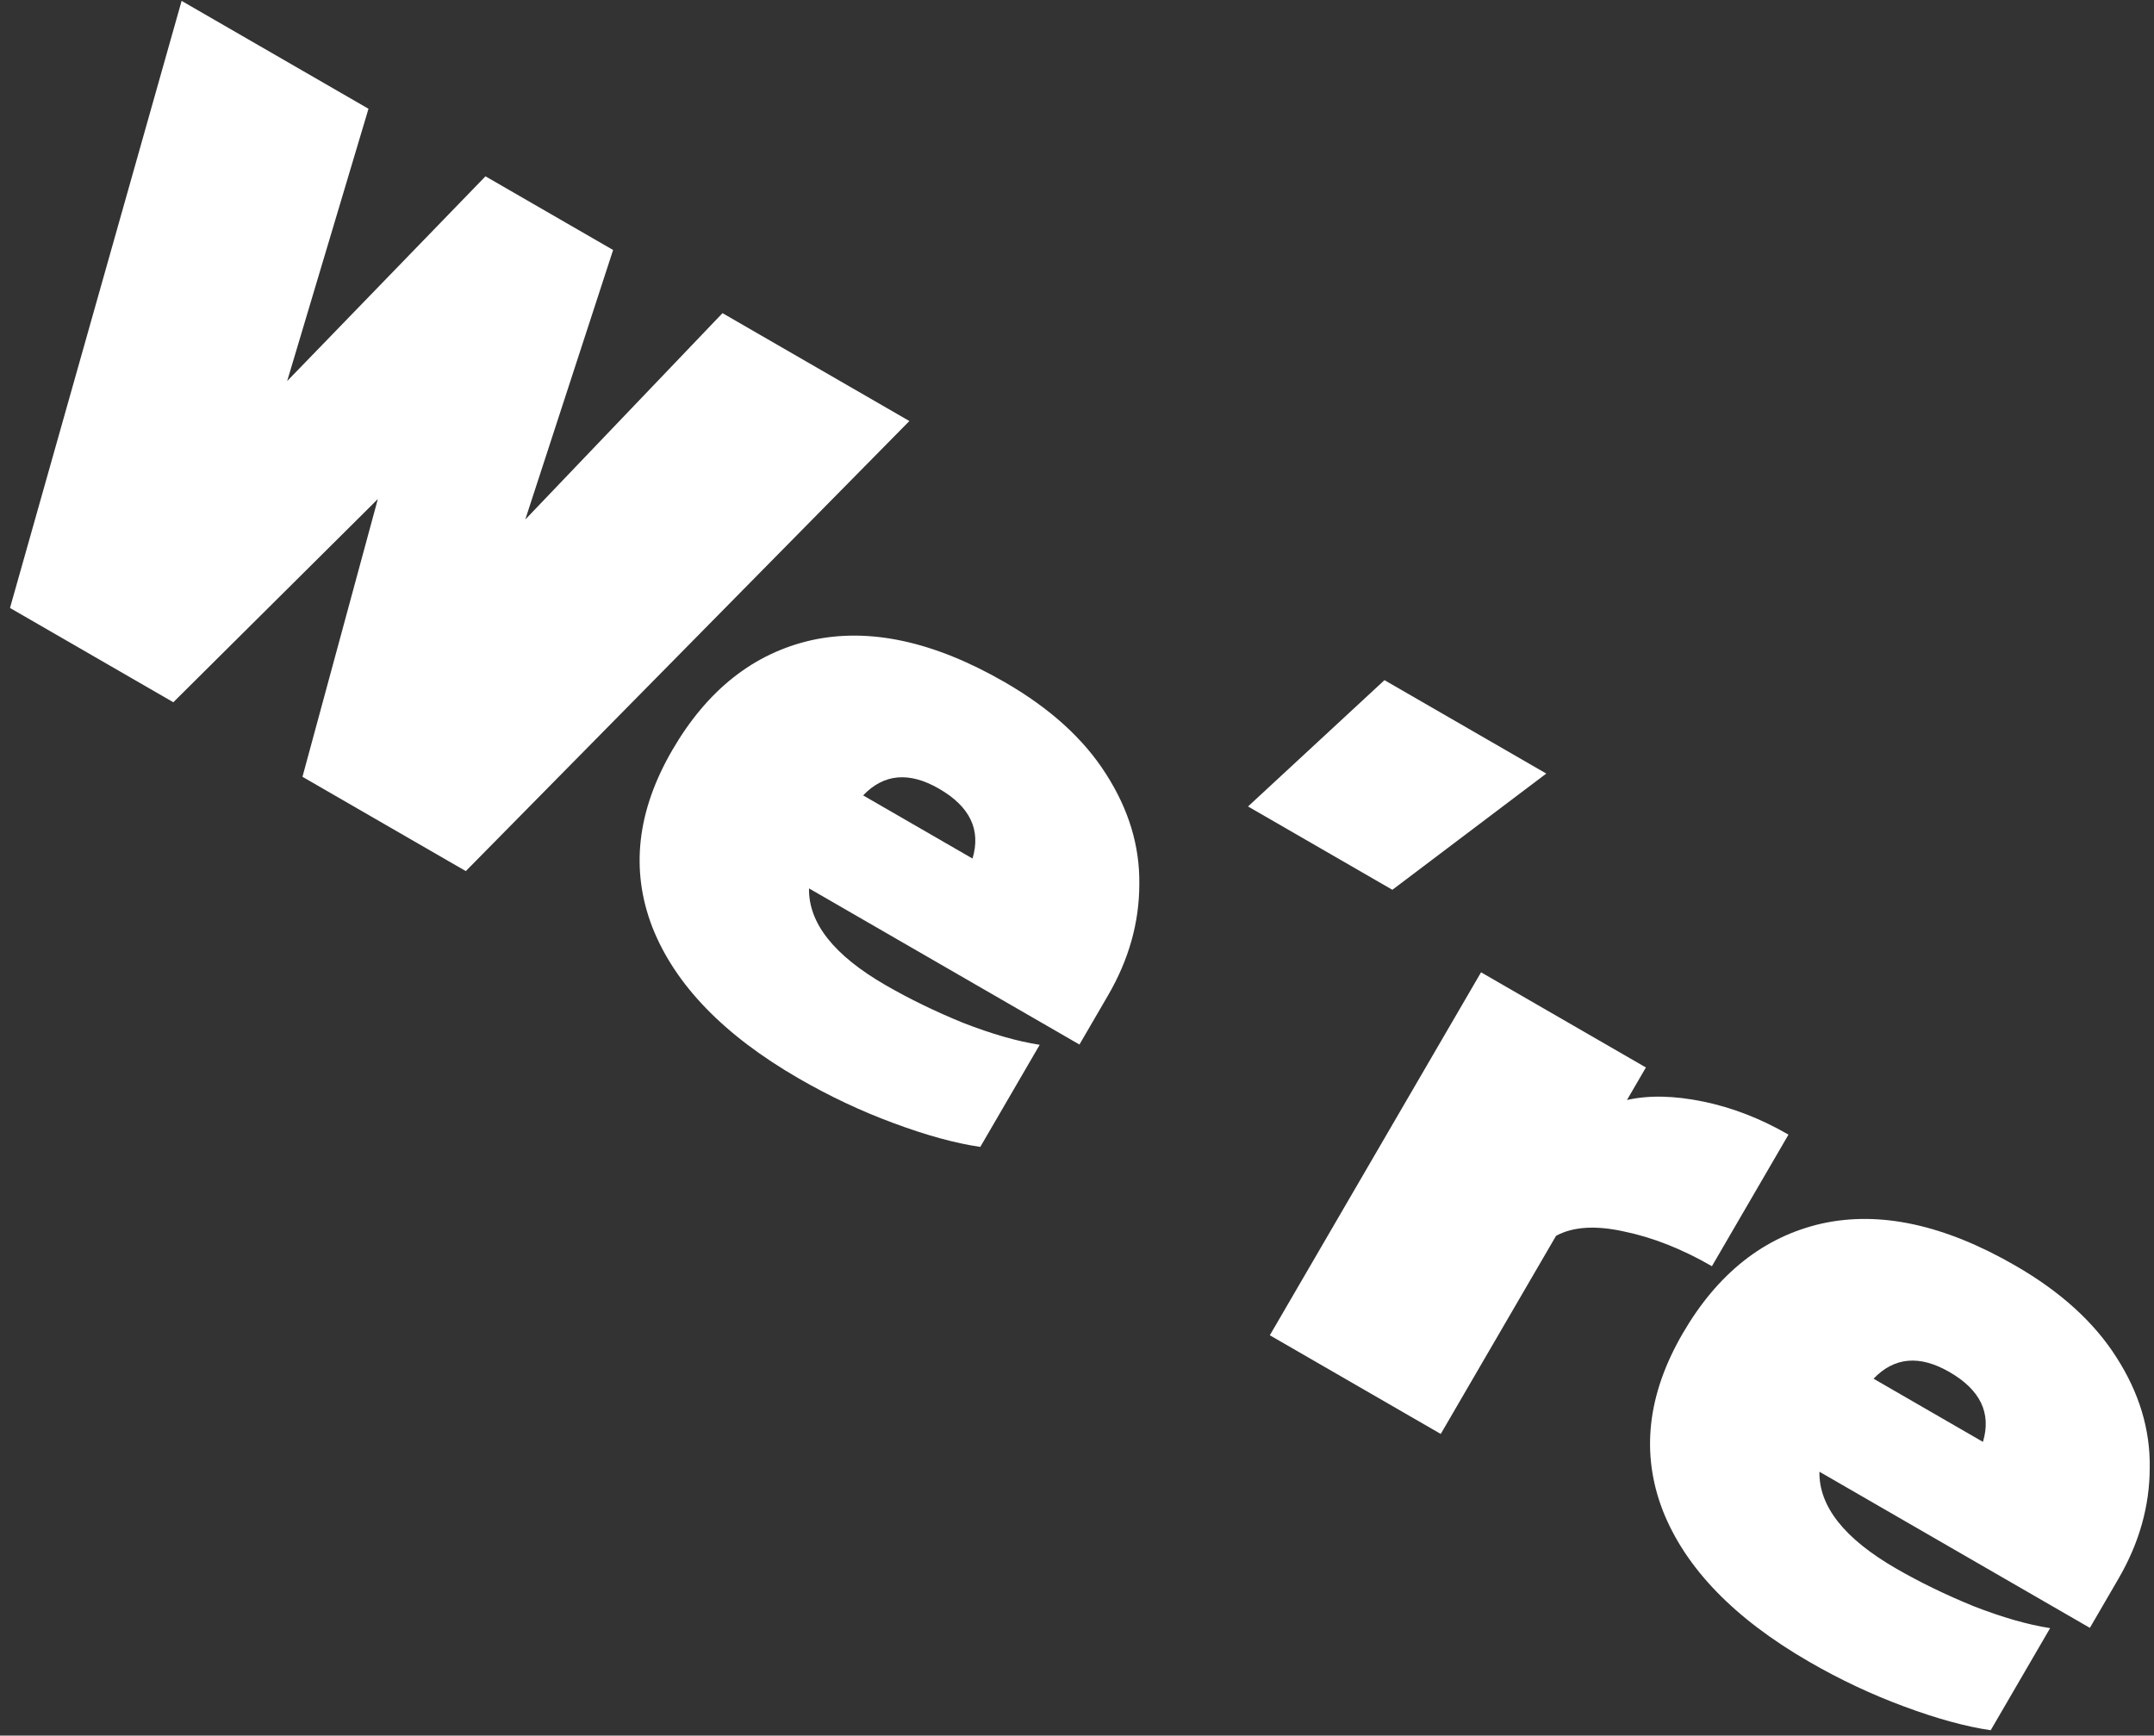
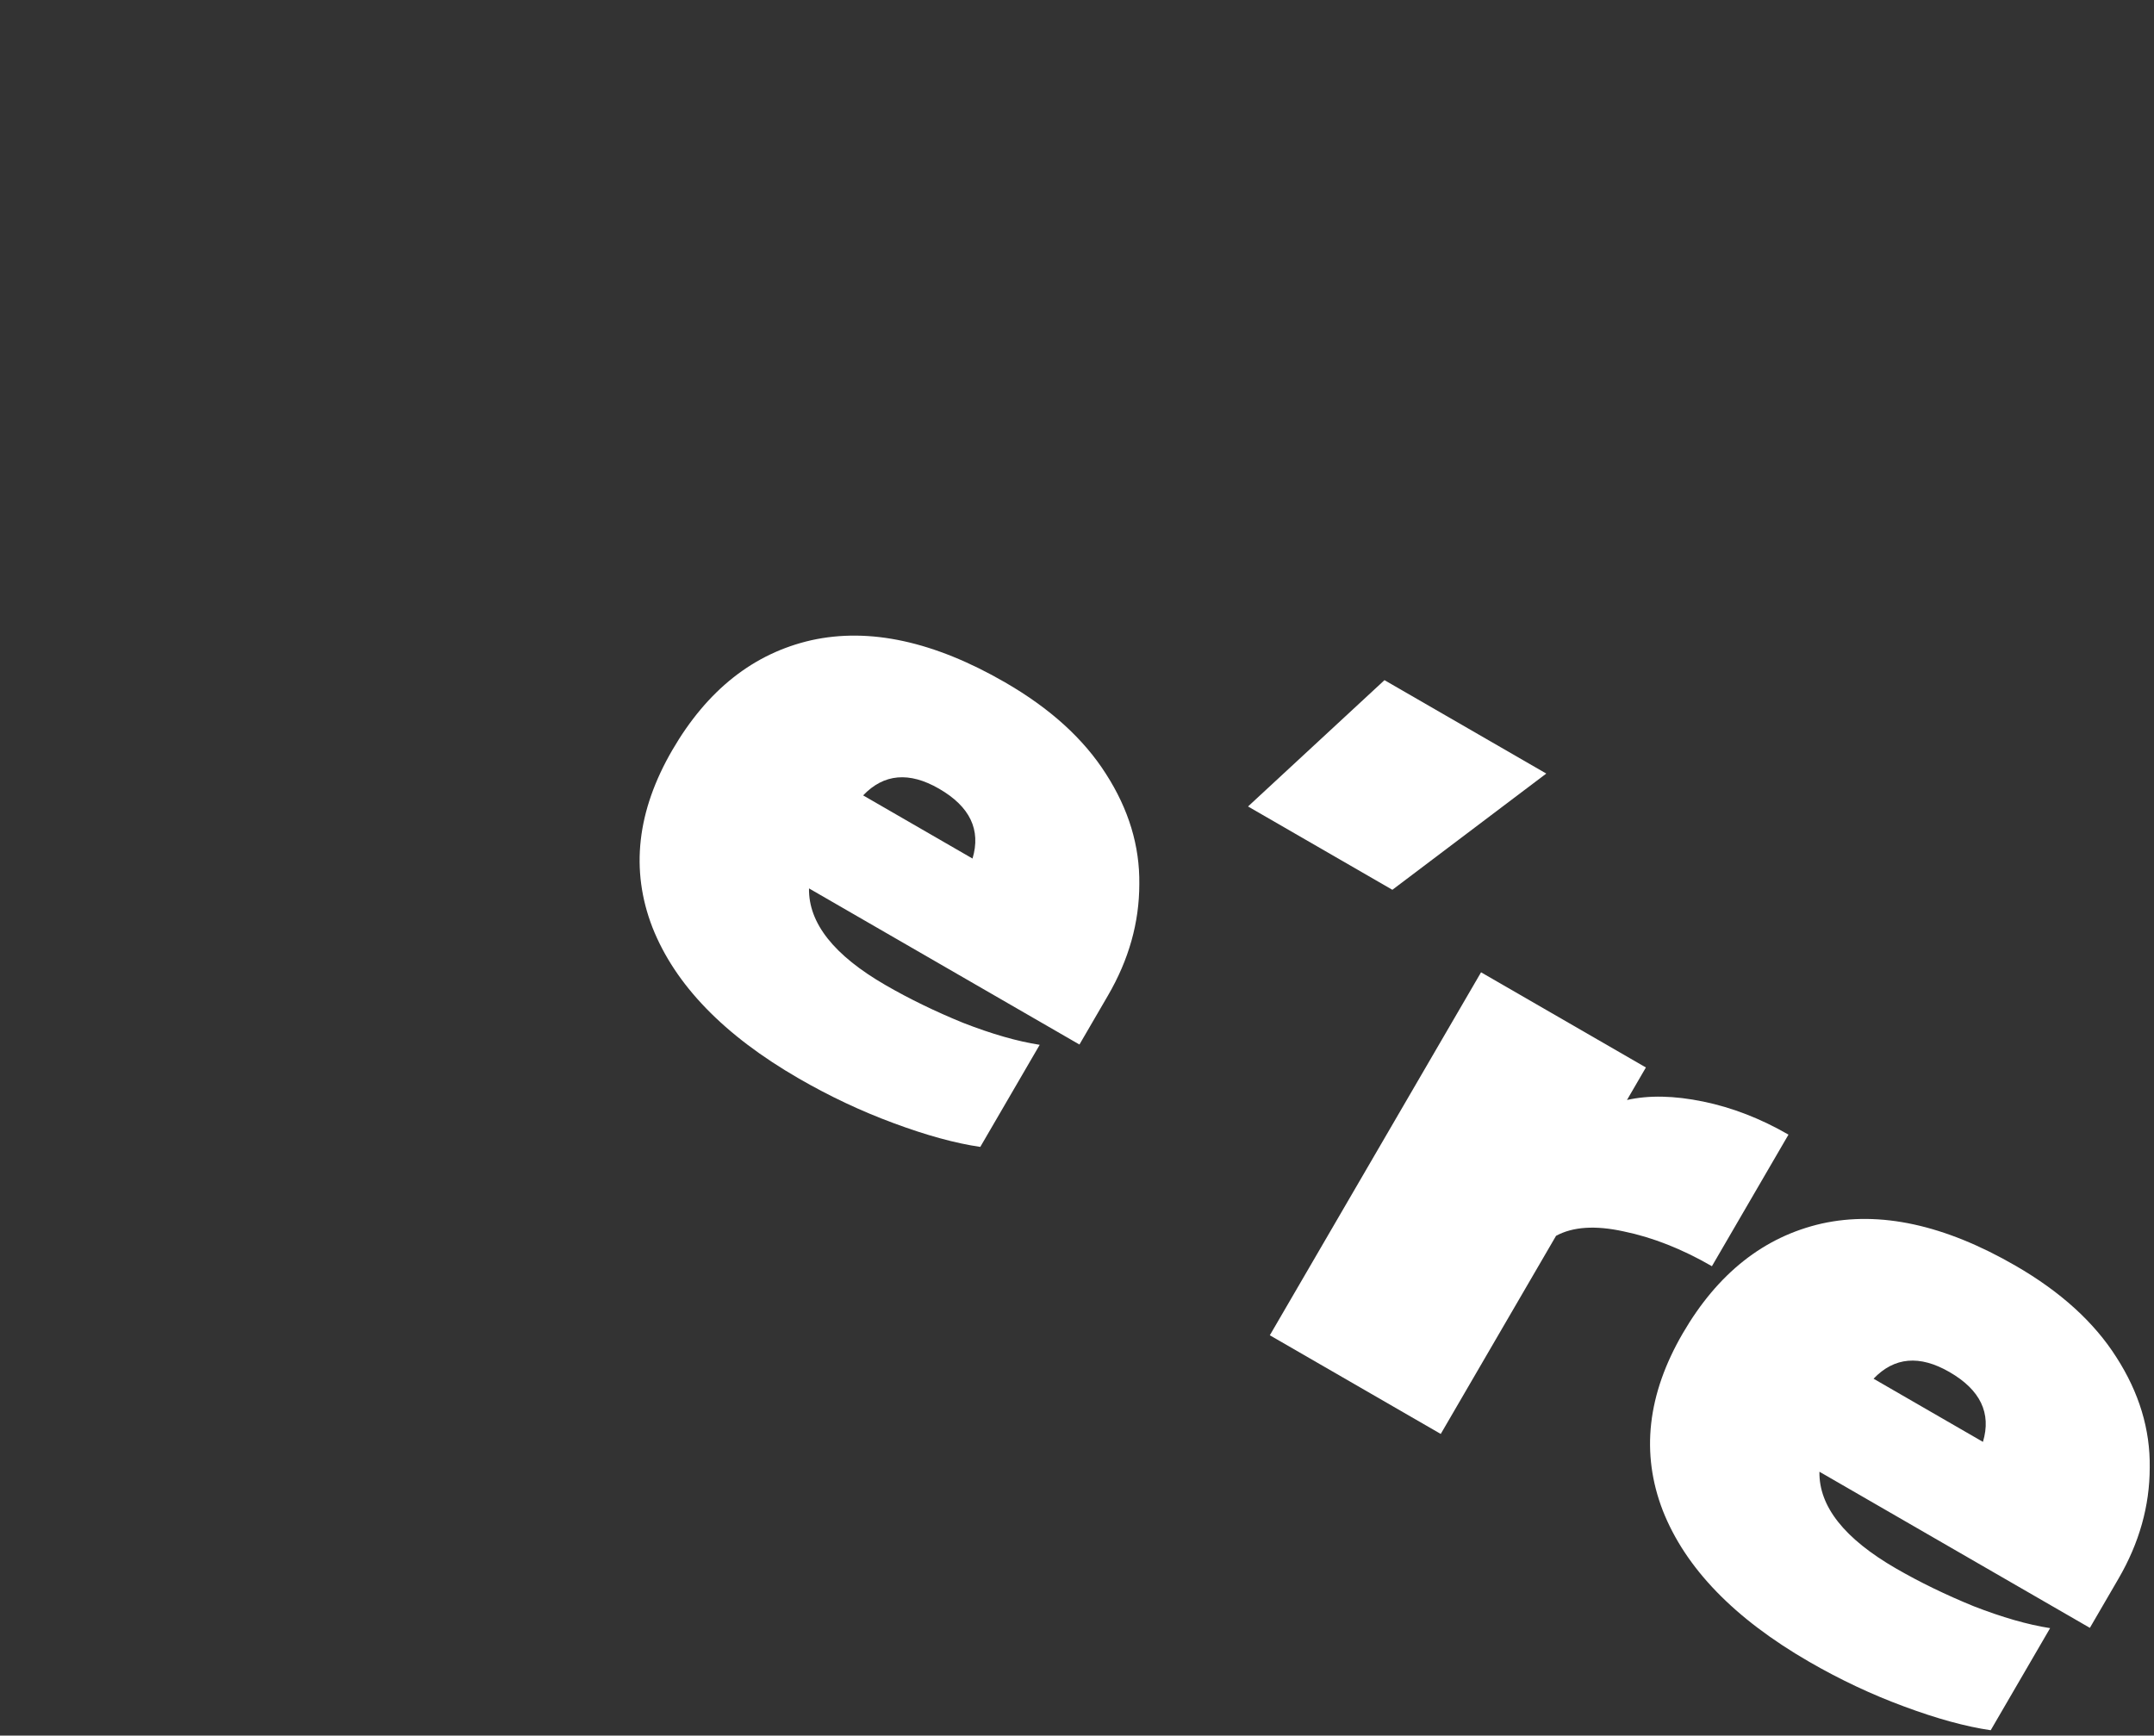
<svg xmlns="http://www.w3.org/2000/svg" width="206" height="166" viewBox="0 0 206 166" fill="none">
  <rect x="0" y="0" width="206" height="166" fill="#333333" stroke="none" />
-   <path d="M17.369 0.085L35.241 10.403L27.464 36.445L46.429 16.863L58.635 23.91L50.235 49.689L69.097 29.95L86.969 40.269L44.548 83.314L28.927 74.296L36.135 47.732L16.576 67.165L0.956 58.147L17.369 0.085Z" fill="white" />
  <path d="M76.398 103.152C69.23 99.014 64.561 94.193 62.393 88.69C60.273 83.214 60.91 77.56 64.305 71.726C67.644 65.988 72.073 62.49 77.593 61.233C83.162 60.003 89.337 61.346 96.117 65.261C100.428 67.75 103.646 70.671 105.772 74.023C107.946 77.404 109.008 80.916 108.959 84.559C108.958 88.23 107.961 91.778 105.969 95.201L103.234 99.902L77.37 84.969C77.316 88.287 79.758 91.373 84.699 94.225C86.975 95.539 89.447 96.741 92.113 97.829C94.856 98.898 97.296 99.598 99.433 99.929L93.751 109.693C91.365 109.346 88.603 108.588 85.464 107.421C82.375 106.281 79.353 104.858 76.398 103.152ZM93.008 82.114C93.83 79.367 92.763 77.141 89.809 75.435C86.951 73.785 84.53 73.998 82.546 76.073L93.008 82.114Z" fill="white" />
  <path d="M132.405 65.052L147.88 73.986L133.161 85.102L119.357 77.133L132.405 65.052Z" fill="white" />
  <path d="M141.642 92.994L157.407 102.096L155.598 105.206C157.683 104.735 160.113 104.785 162.887 105.356C165.66 105.927 168.379 106.981 171.043 108.519L163.721 121.104C160.863 119.454 158.047 118.343 155.273 117.773C152.576 117.182 150.423 117.323 148.814 118.198L137.788 137.147L121.441 127.709L141.642 92.994Z" fill="white" />
  <path d="M173.031 158.943C165.862 154.805 161.194 149.984 159.026 144.481C156.906 139.005 157.543 133.351 160.938 127.517C164.277 121.779 168.706 118.282 174.226 117.024C179.795 115.794 185.969 117.137 192.75 121.052C197.061 123.541 200.279 126.462 202.405 129.814C204.579 133.195 205.641 136.707 205.592 140.35C205.591 144.021 204.594 147.569 202.602 150.992L199.867 155.693L174.003 140.76C173.948 144.078 176.391 147.163 181.332 150.016C183.608 151.33 186.08 152.532 188.746 153.62C191.489 154.689 193.929 155.389 196.065 155.72L190.384 165.484C187.998 165.137 185.235 164.379 182.097 163.212C179.007 162.072 175.985 160.649 173.031 158.943ZM189.641 137.905C190.463 135.158 189.396 132.932 186.442 131.226C183.584 129.577 181.163 129.789 179.179 131.864L189.641 137.905Z" fill="white" />
</svg>